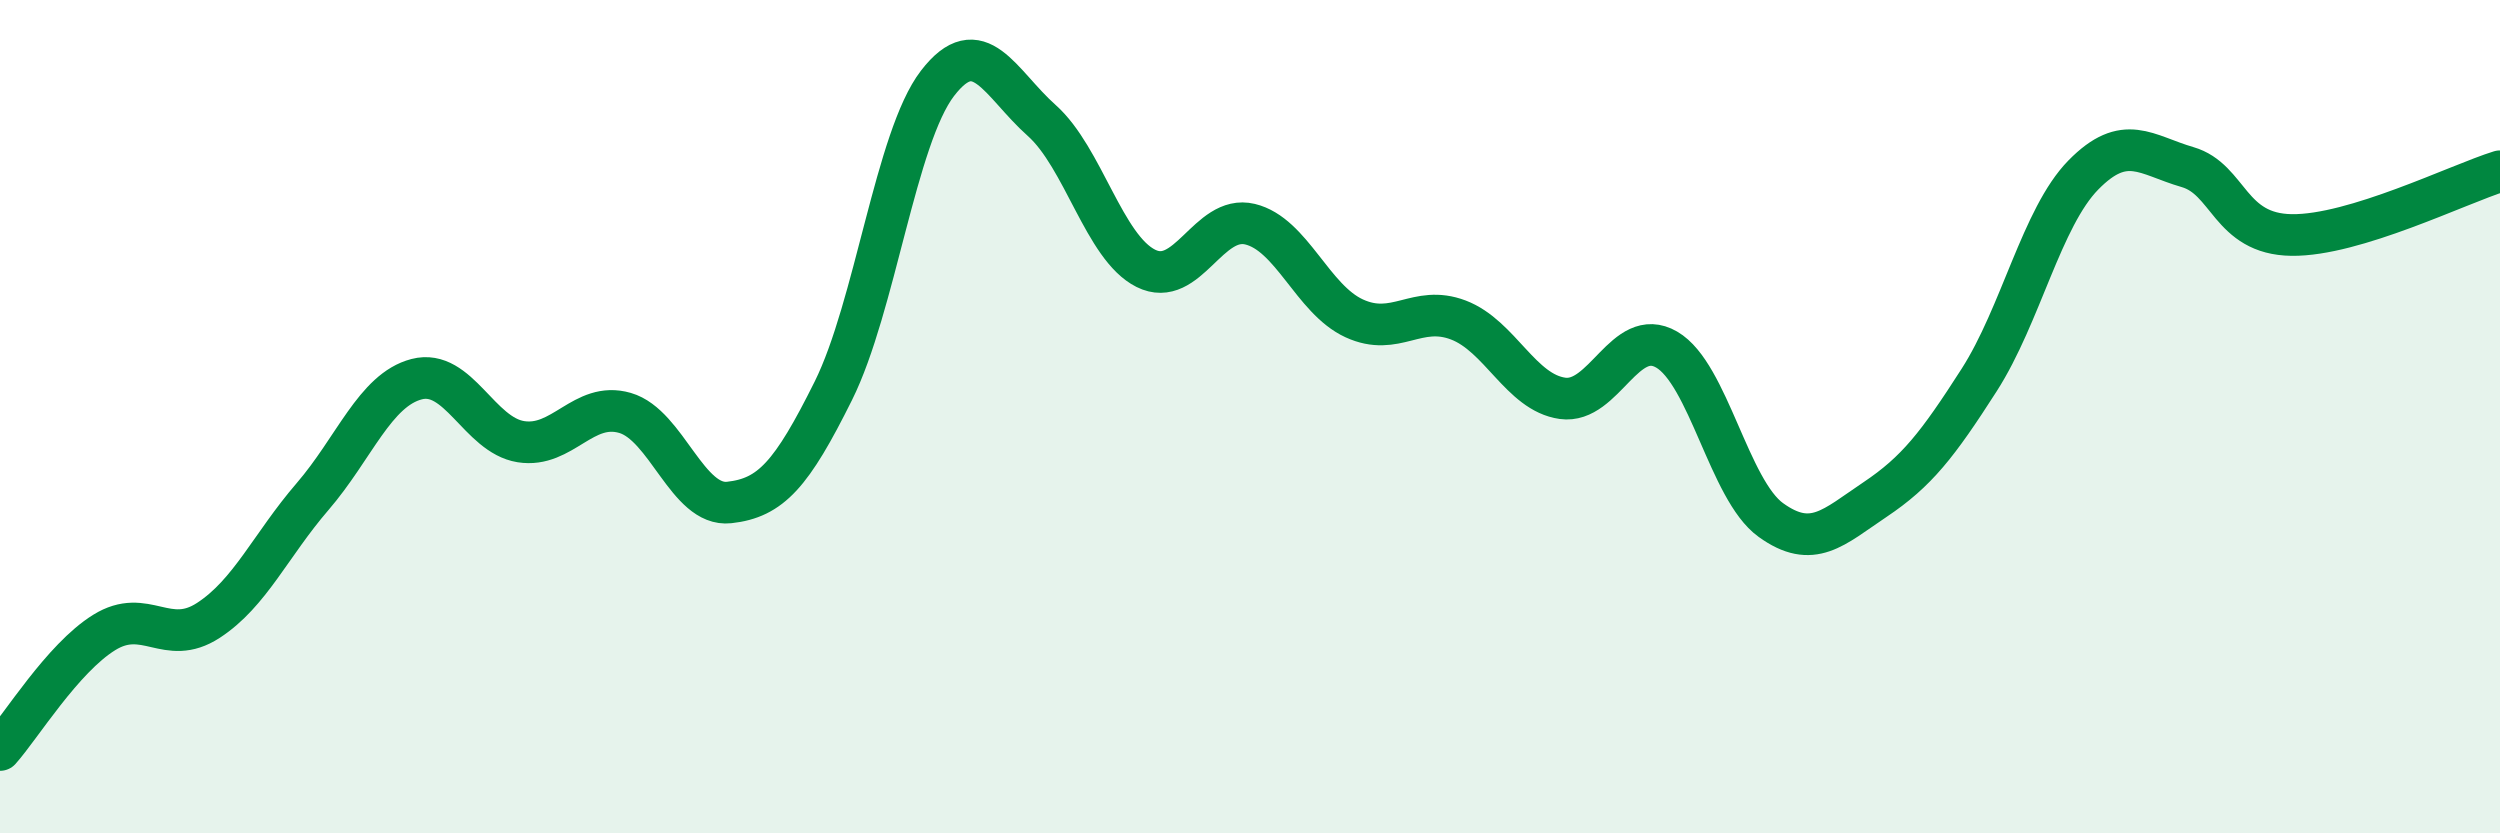
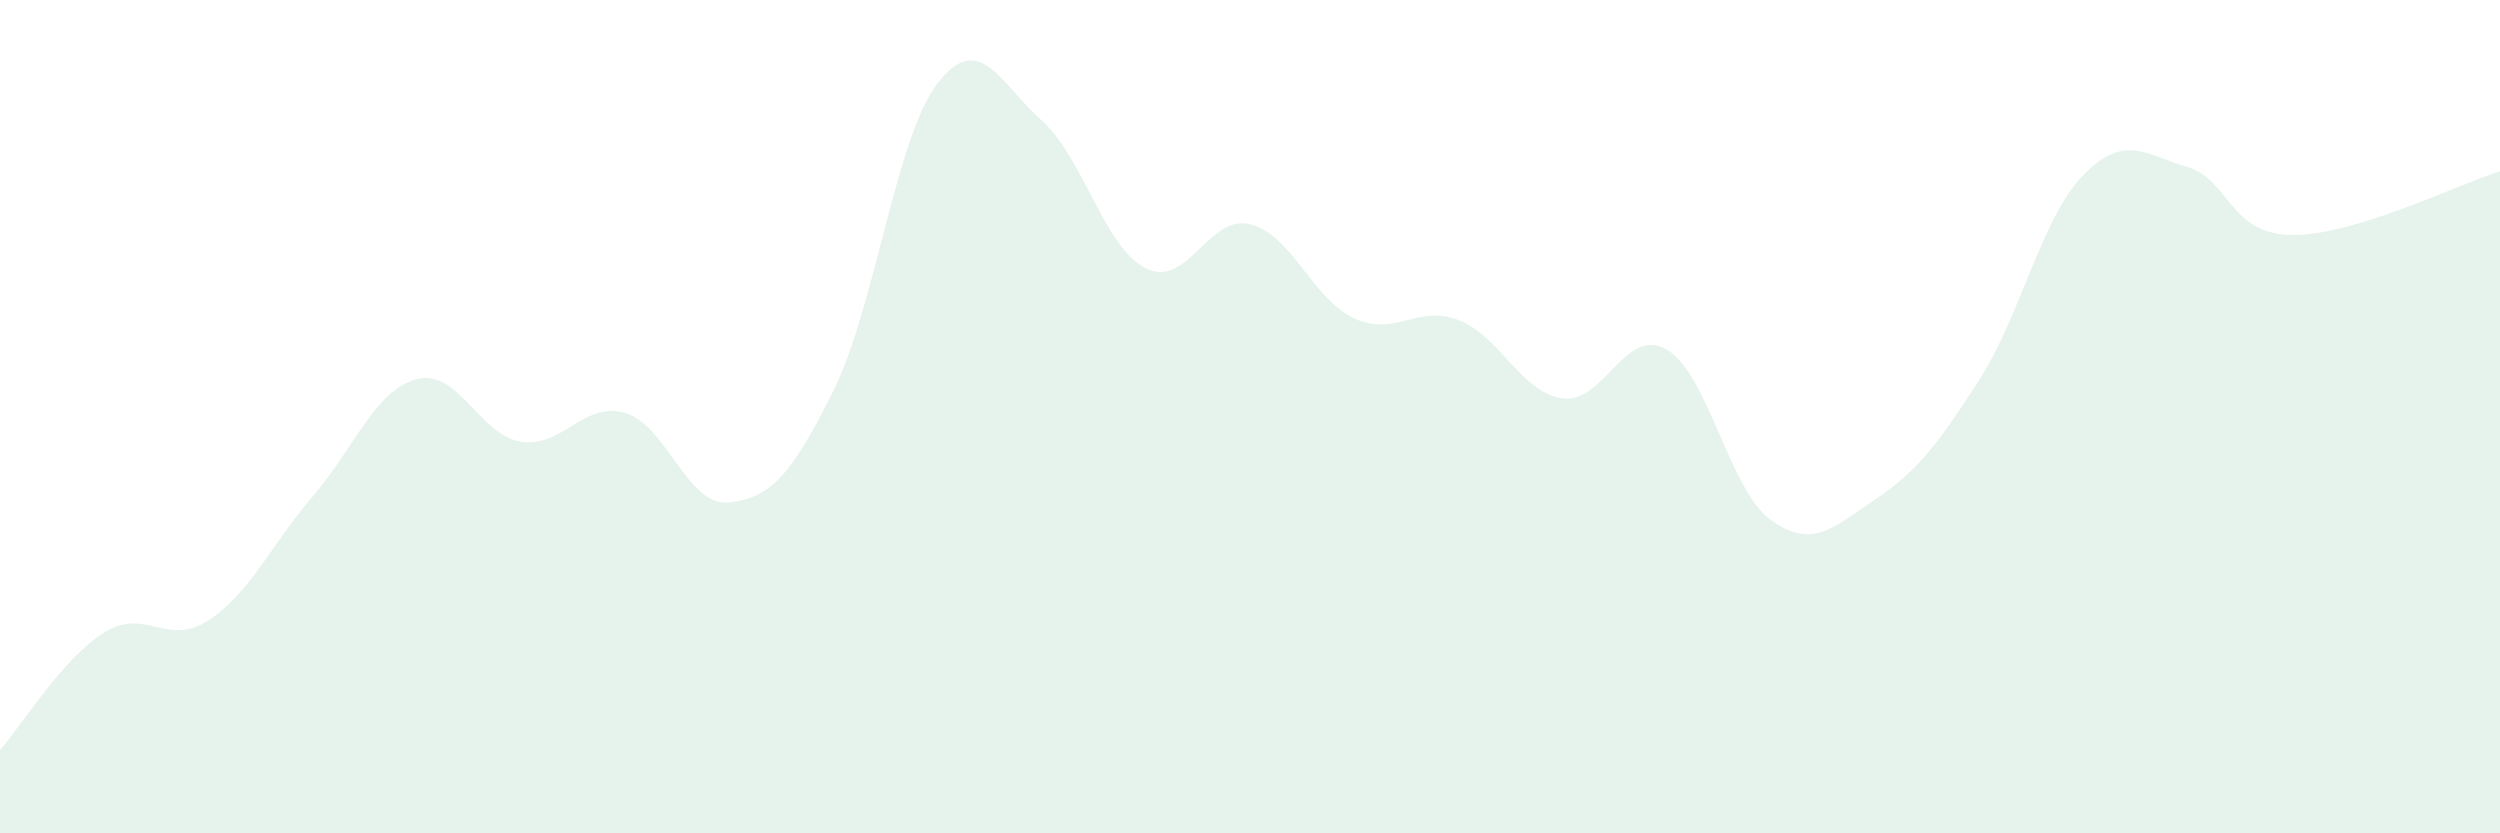
<svg xmlns="http://www.w3.org/2000/svg" width="60" height="20" viewBox="0 0 60 20">
  <path d="M 0,18 C 0.5,17.44 1.5,15.8 2.5,15.18 C 3.5,14.56 4,15.54 5,14.89 C 6,14.24 6.5,13.08 7.5,11.92 C 8.5,10.76 9,9.36 10,9.1 C 11,8.84 11.5,10.44 12.5,10.6 C 13.5,10.76 14,9.62 15,9.91 C 16,10.2 16.5,12.17 17.5,12.06 C 18.5,11.95 19,11.39 20,9.38 C 21,7.37 21.5,3.3 22.5,2 C 23.5,0.7 24,2 25,2.89 C 26,3.78 26.5,5.94 27.5,6.44 C 28.5,6.94 29,5.14 30,5.38 C 31,5.62 31.5,7.18 32.5,7.64 C 33.5,8.1 34,7.3 35,7.68 C 36,8.06 36.5,9.42 37.5,9.56 C 38.5,9.7 39,7.81 40,8.39 C 41,8.97 41.5,11.76 42.5,12.48 C 43.5,13.2 44,12.66 45,11.99 C 46,11.32 46.5,10.68 47.5,9.12 C 48.5,7.56 49,5.22 50,4.2 C 51,3.18 51.5,3.72 52.5,4.01 C 53.5,4.3 53.5,5.62 55,5.64 C 56.5,5.66 59,4.42 60,4.11L60 20L0 20Z" fill="#008740" opacity="0.1" stroke-linecap="round" stroke-linejoin="round" />
-   <path d="M 0,18 C 0.5,17.44 1.5,15.8 2.5,15.18 C 3.5,14.56 4,15.54 5,14.89 C 6,14.24 6.5,13.08 7.5,11.92 C 8.5,10.76 9,9.36 10,9.1 C 11,8.84 11.5,10.44 12.5,10.6 C 13.5,10.76 14,9.62 15,9.91 C 16,10.2 16.5,12.17 17.5,12.06 C 18.5,11.95 19,11.39 20,9.38 C 21,7.37 21.5,3.3 22.5,2 C 23.5,0.7 24,2 25,2.89 C 26,3.78 26.5,5.94 27.5,6.44 C 28.5,6.94 29,5.14 30,5.38 C 31,5.62 31.5,7.18 32.5,7.64 C 33.5,8.1 34,7.3 35,7.68 C 36,8.06 36.5,9.42 37.5,9.56 C 38.5,9.7 39,7.81 40,8.39 C 41,8.97 41.5,11.76 42.5,12.48 C 43.5,13.2 44,12.66 45,11.99 C 46,11.32 46.5,10.68 47.5,9.12 C 48.5,7.56 49,5.22 50,4.2 C 51,3.18 51.5,3.72 52.5,4.01 C 53.5,4.3 53.5,5.62 55,5.64 C 56.5,5.66 59,4.42 60,4.11" stroke="#008740" stroke-width="1" fill="none" stroke-linecap="round" stroke-linejoin="round" />
</svg>